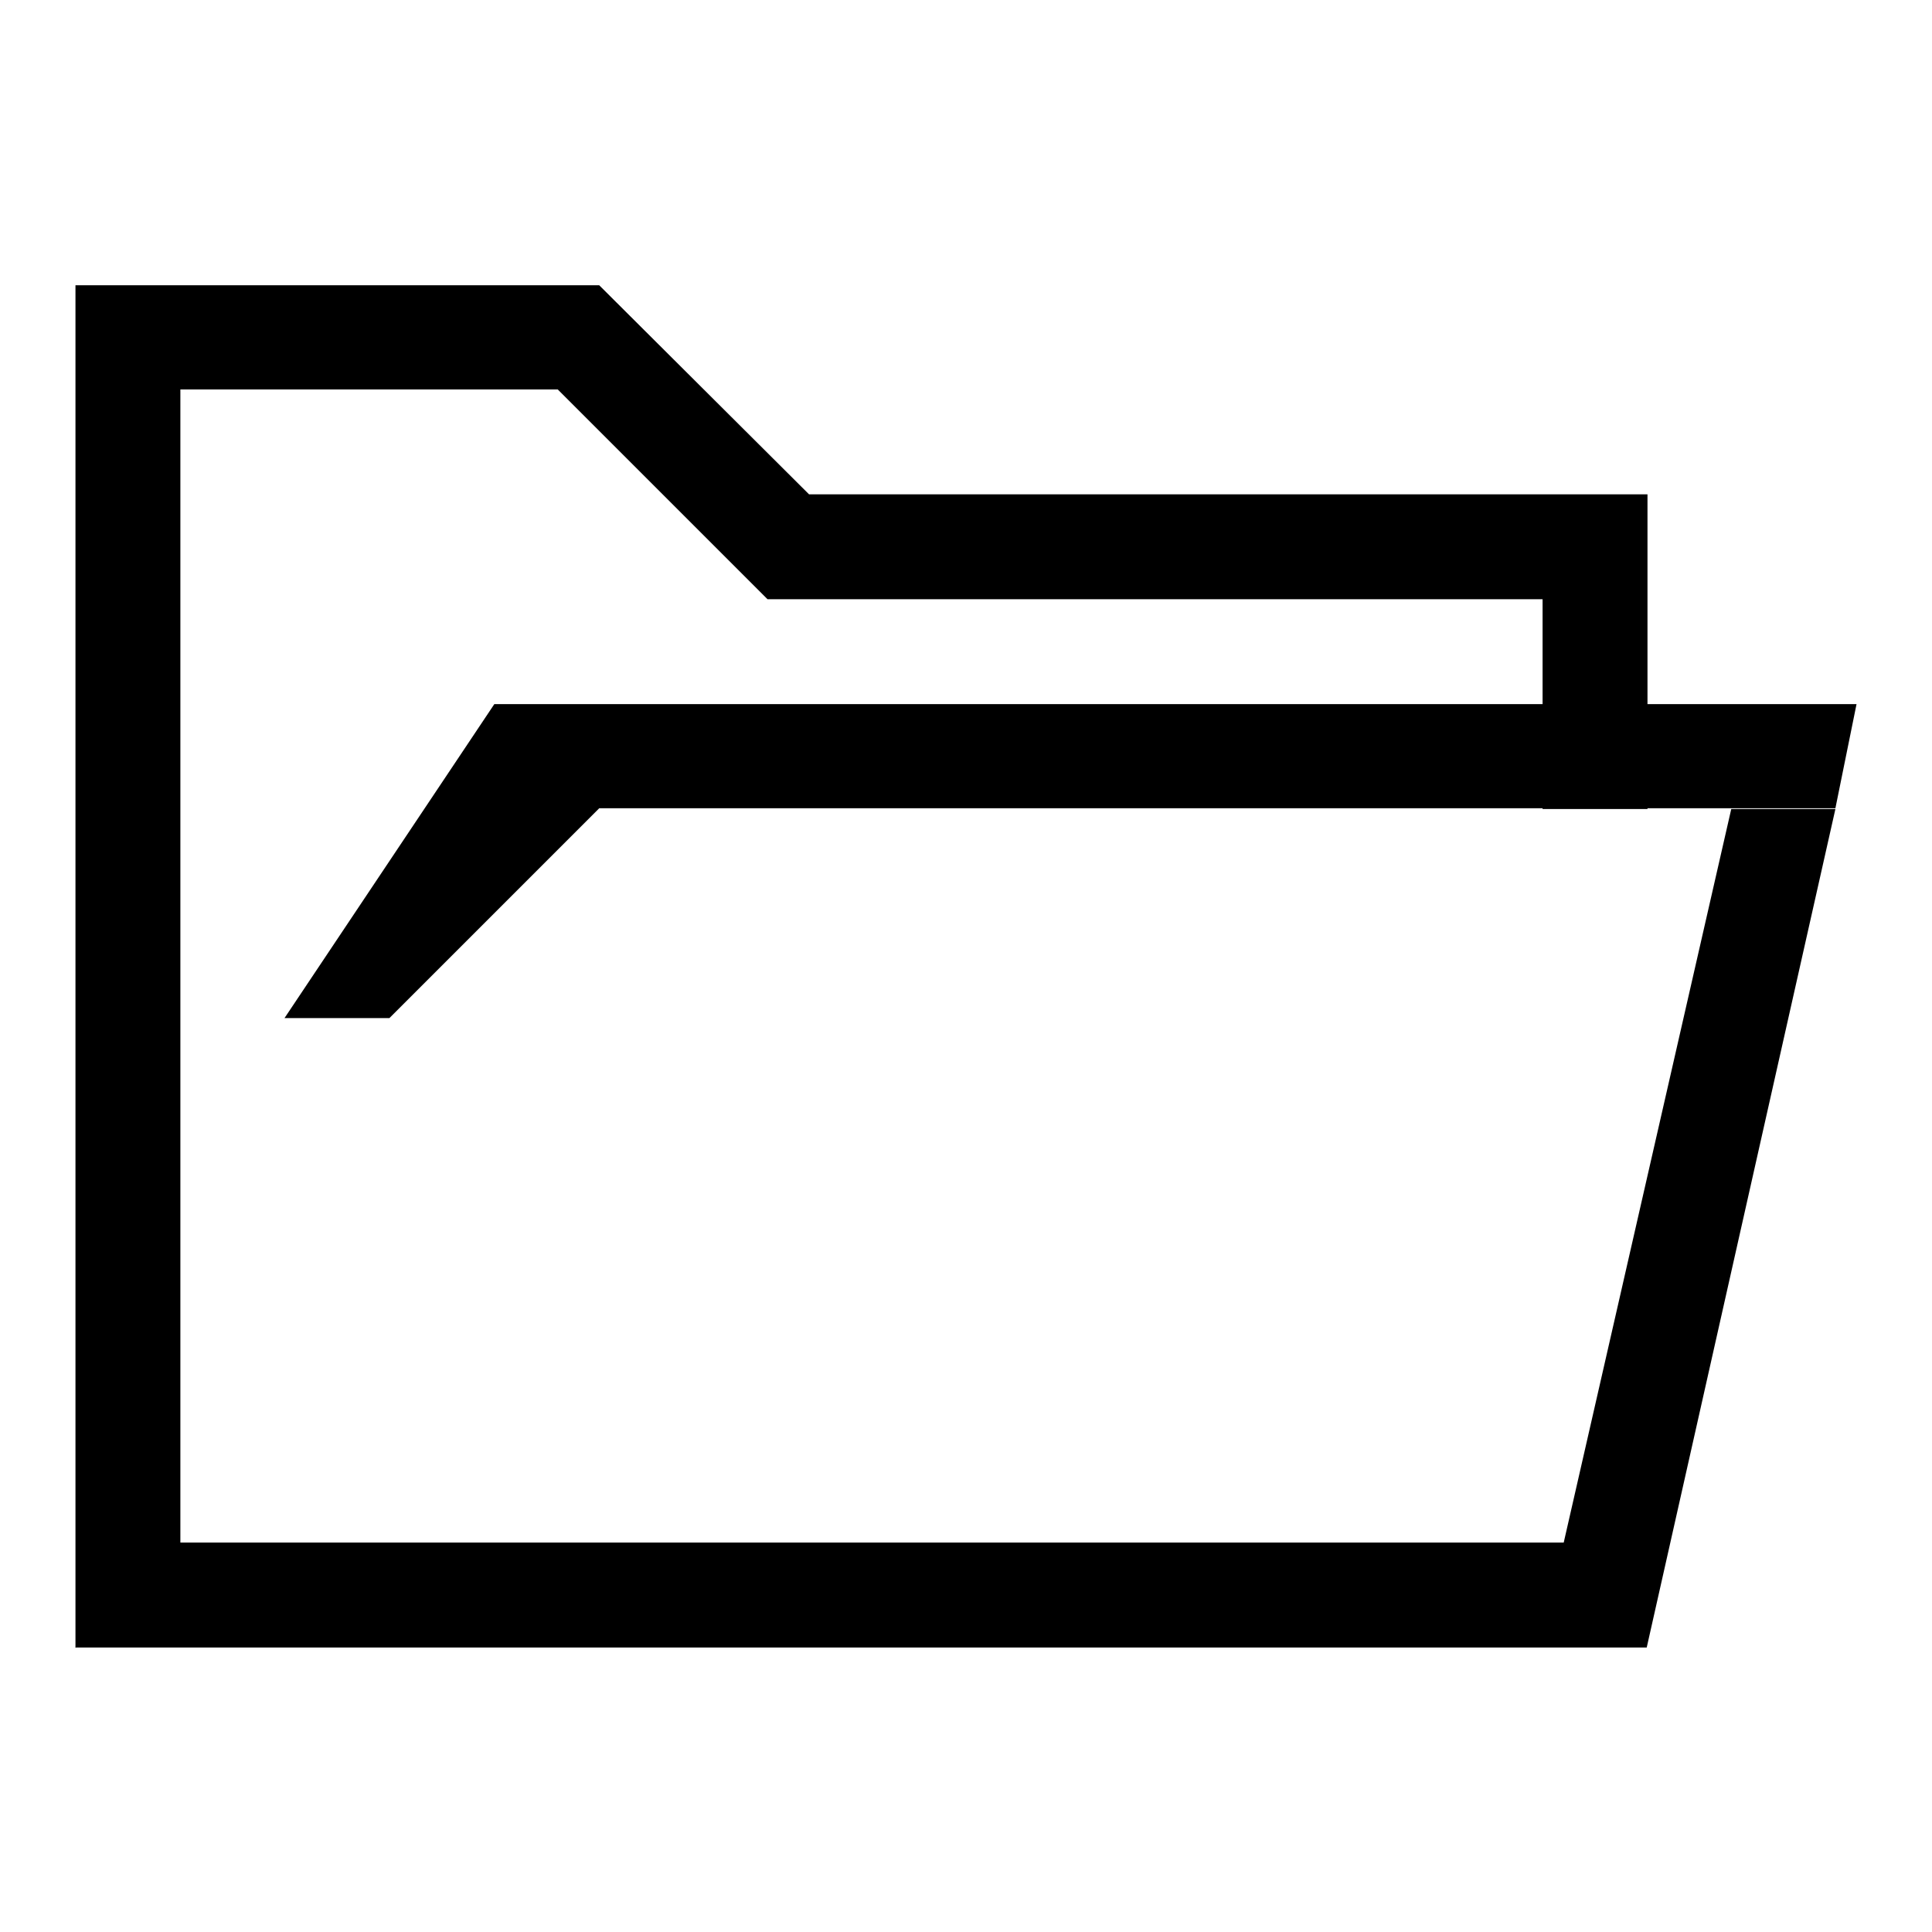
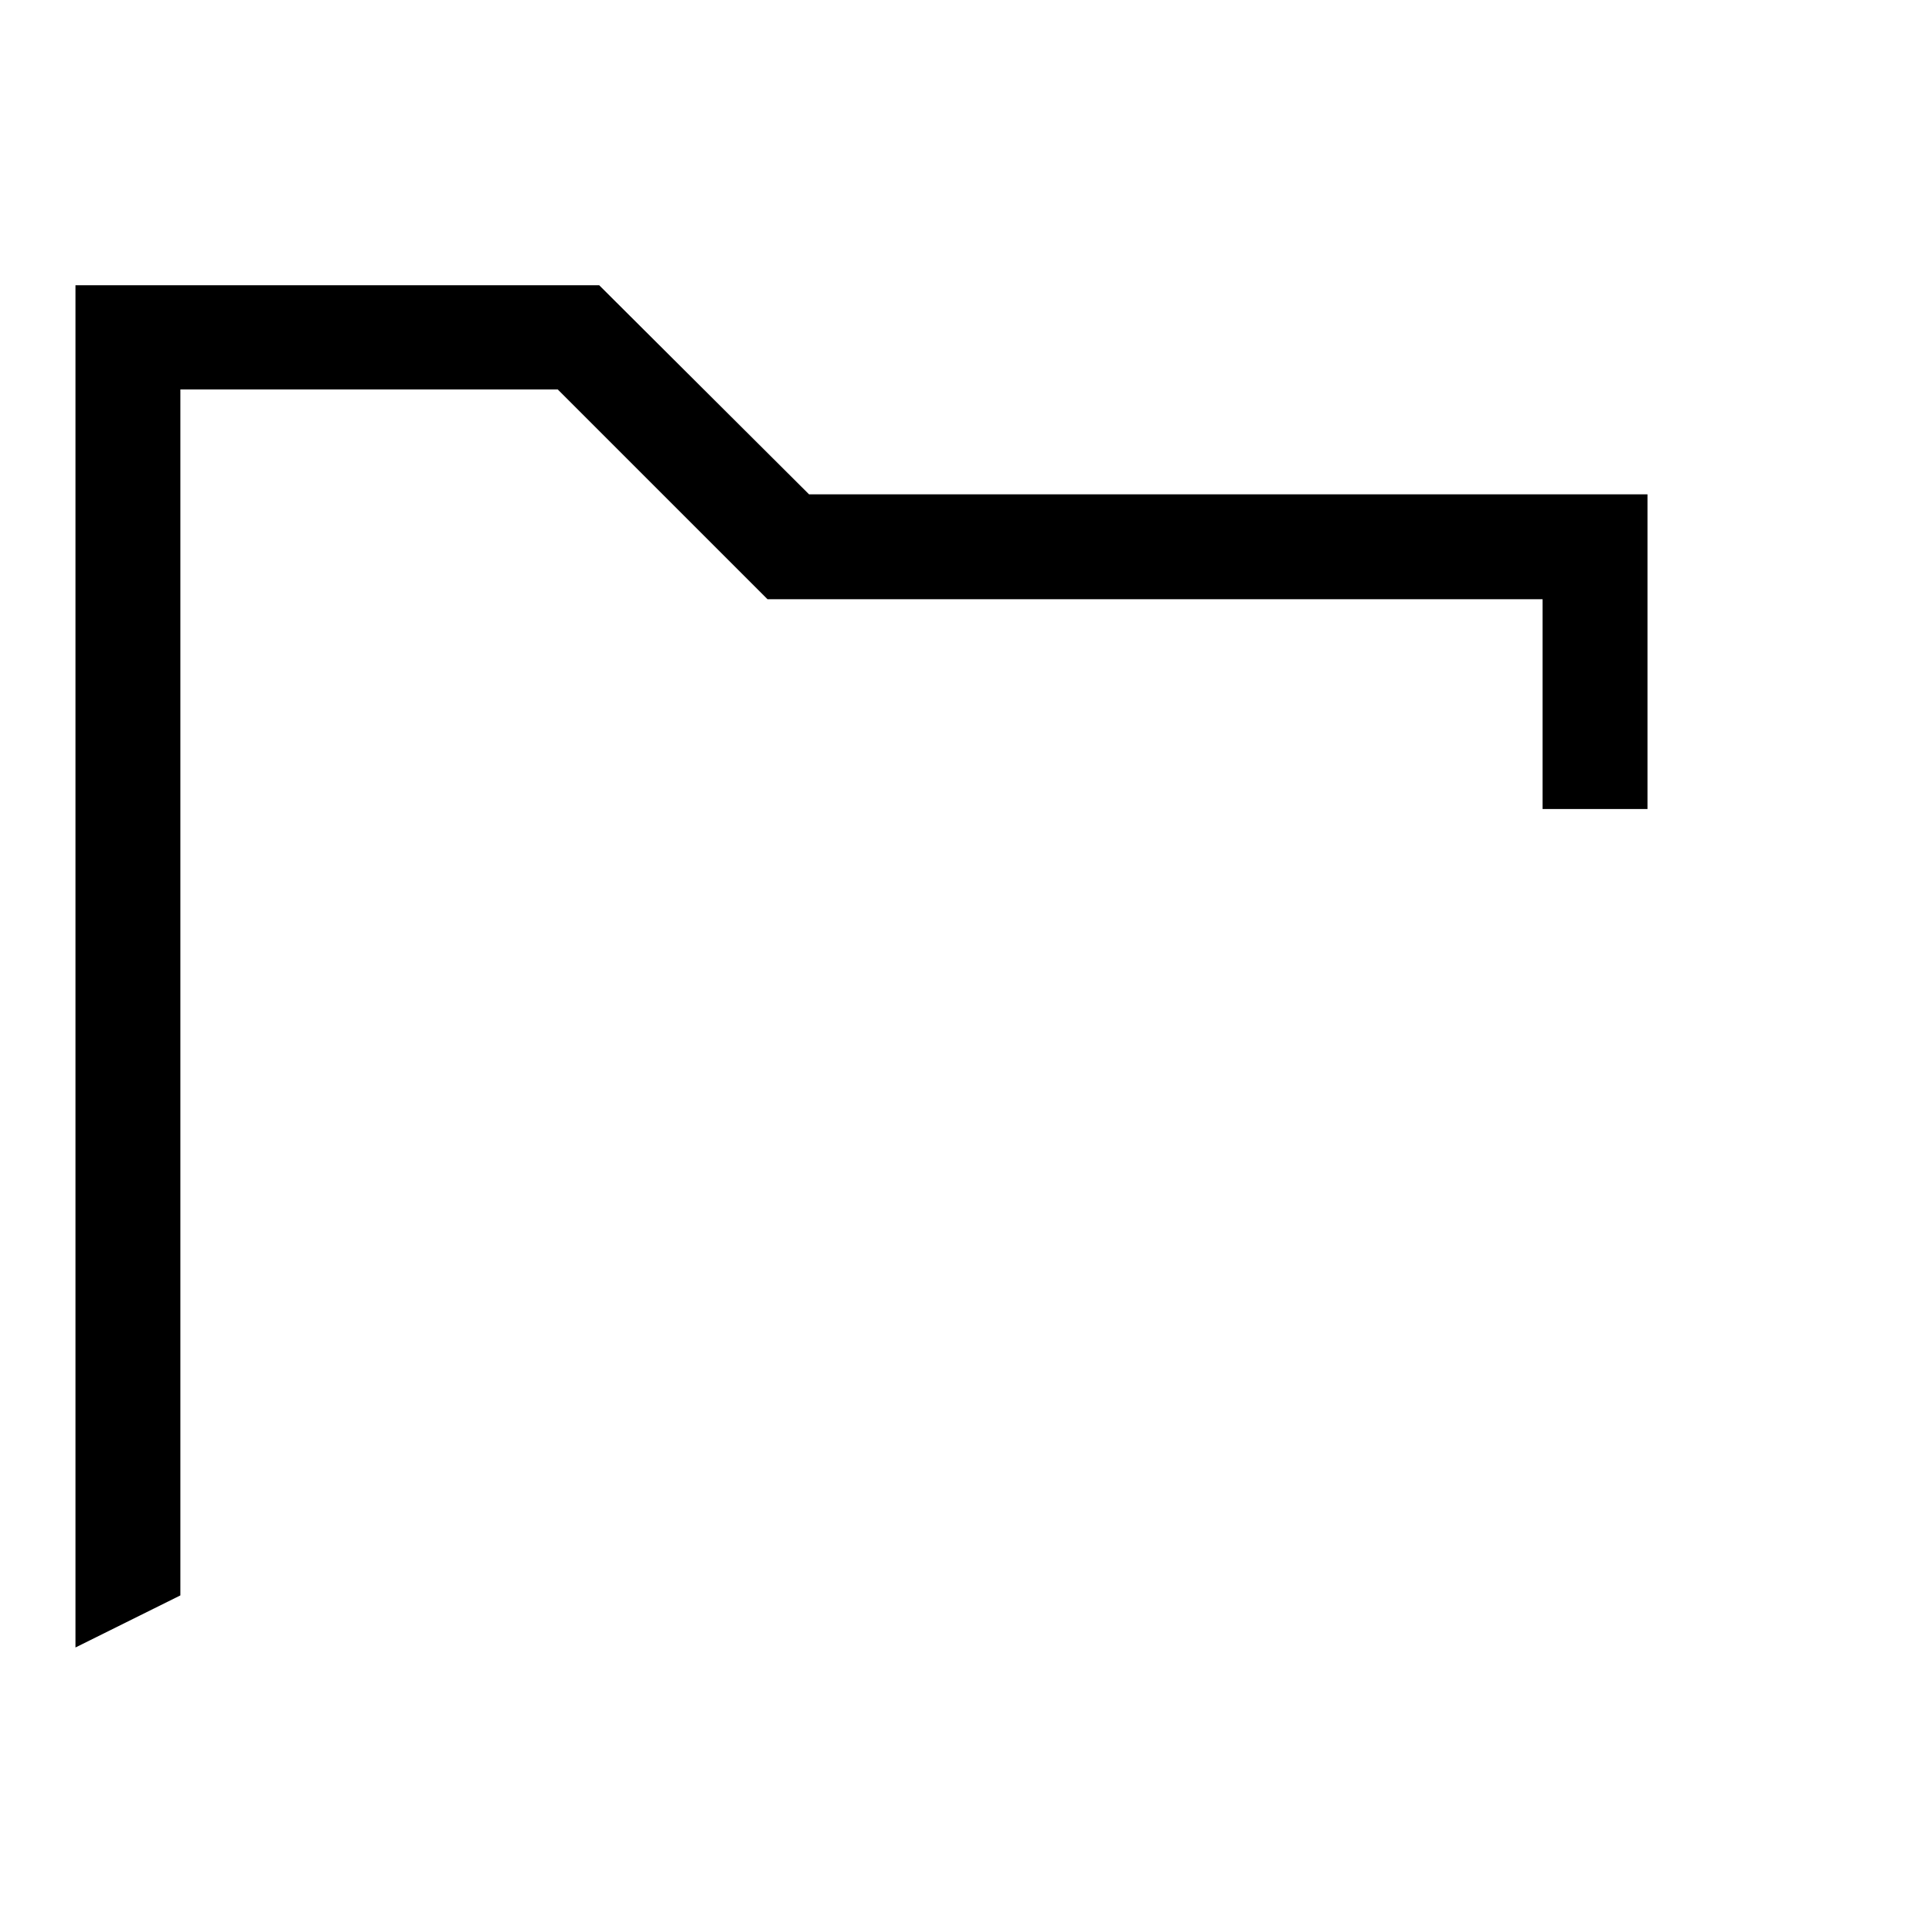
<svg xmlns="http://www.w3.org/2000/svg" version="1.1" x="0px" y="0px" viewBox="0 0 256 256" enable-background="new 0 0 256 256" xml:space="preserve">
  <g>
    <path fill="#000000" d="M204.4,79.4v27.8h13.9V65.5H107.2L79.4,37.8H10v180.5l13.9-6.9V51.6h50l27.8,27.8H204.4z" />
-     <path fill="#000000" d="M246,93.3H65.5l-27.8,41.6h13.9l27.8-27.8h163.8L246,93.3L246,93.3z M243.2,107.2l-25,111.1H10l4.2-13.9 h193l22.2-97.2H243.2L243.2,107.2z" />
  </g>
</svg>